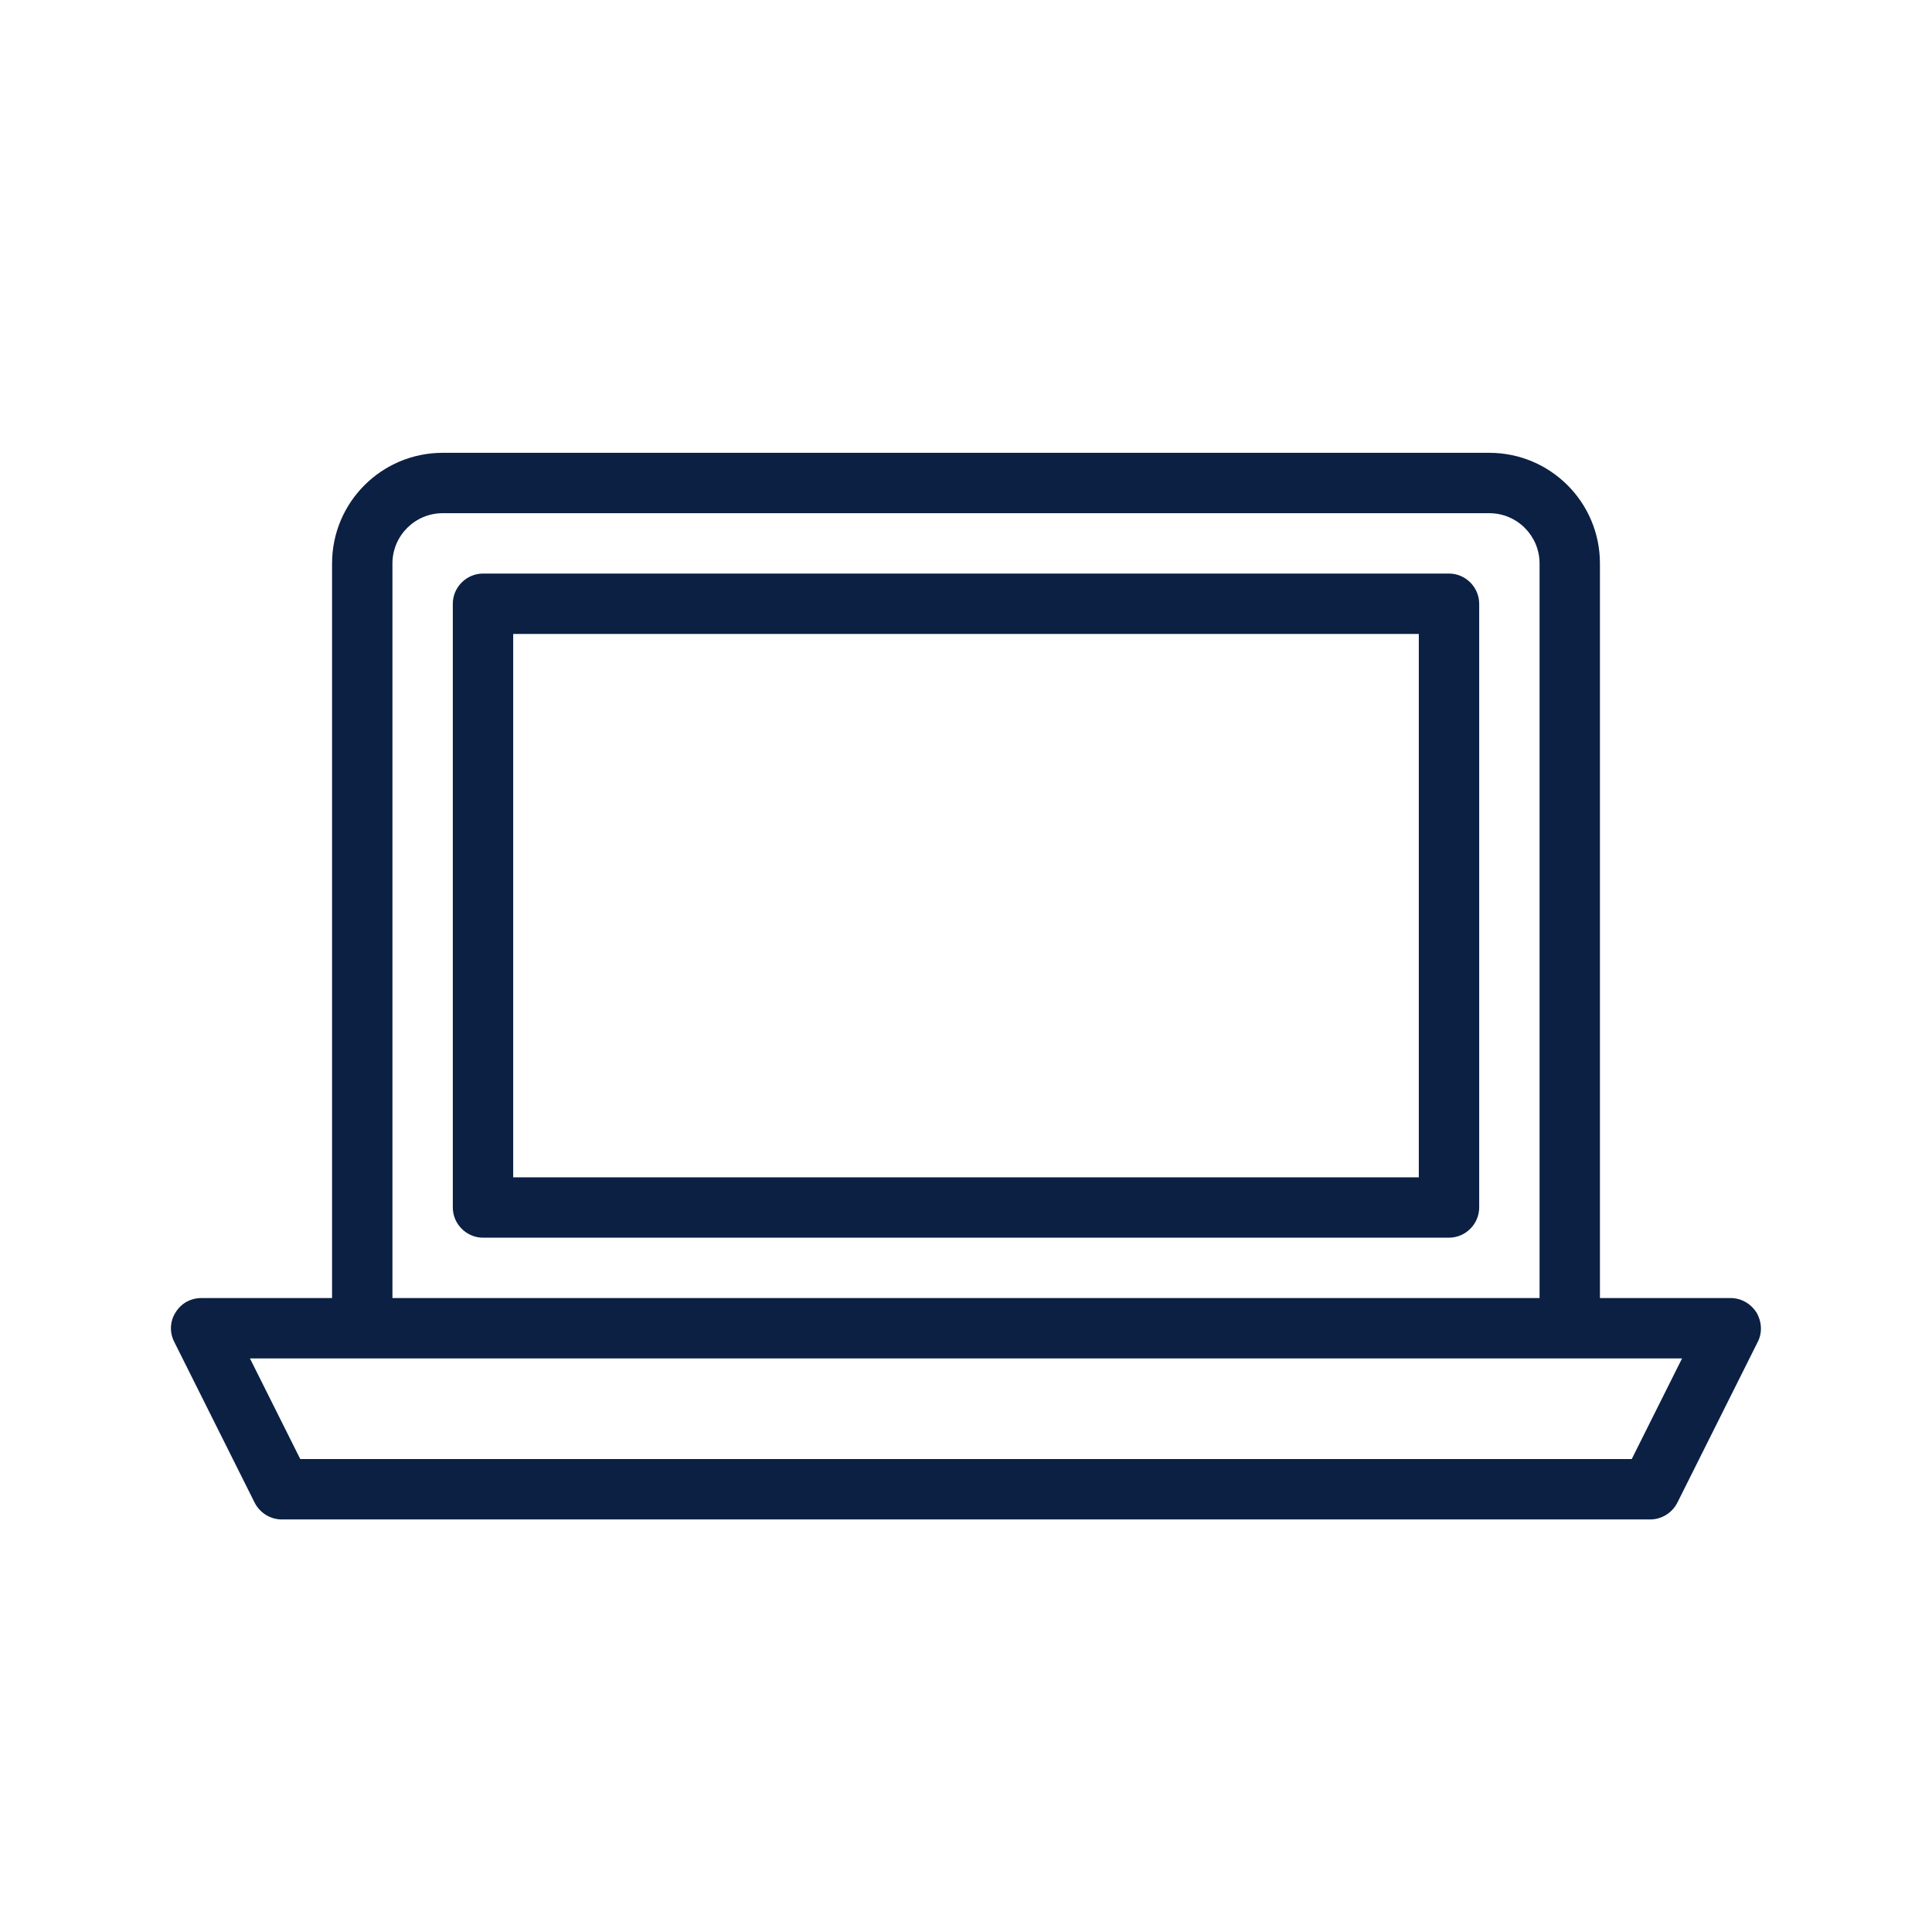
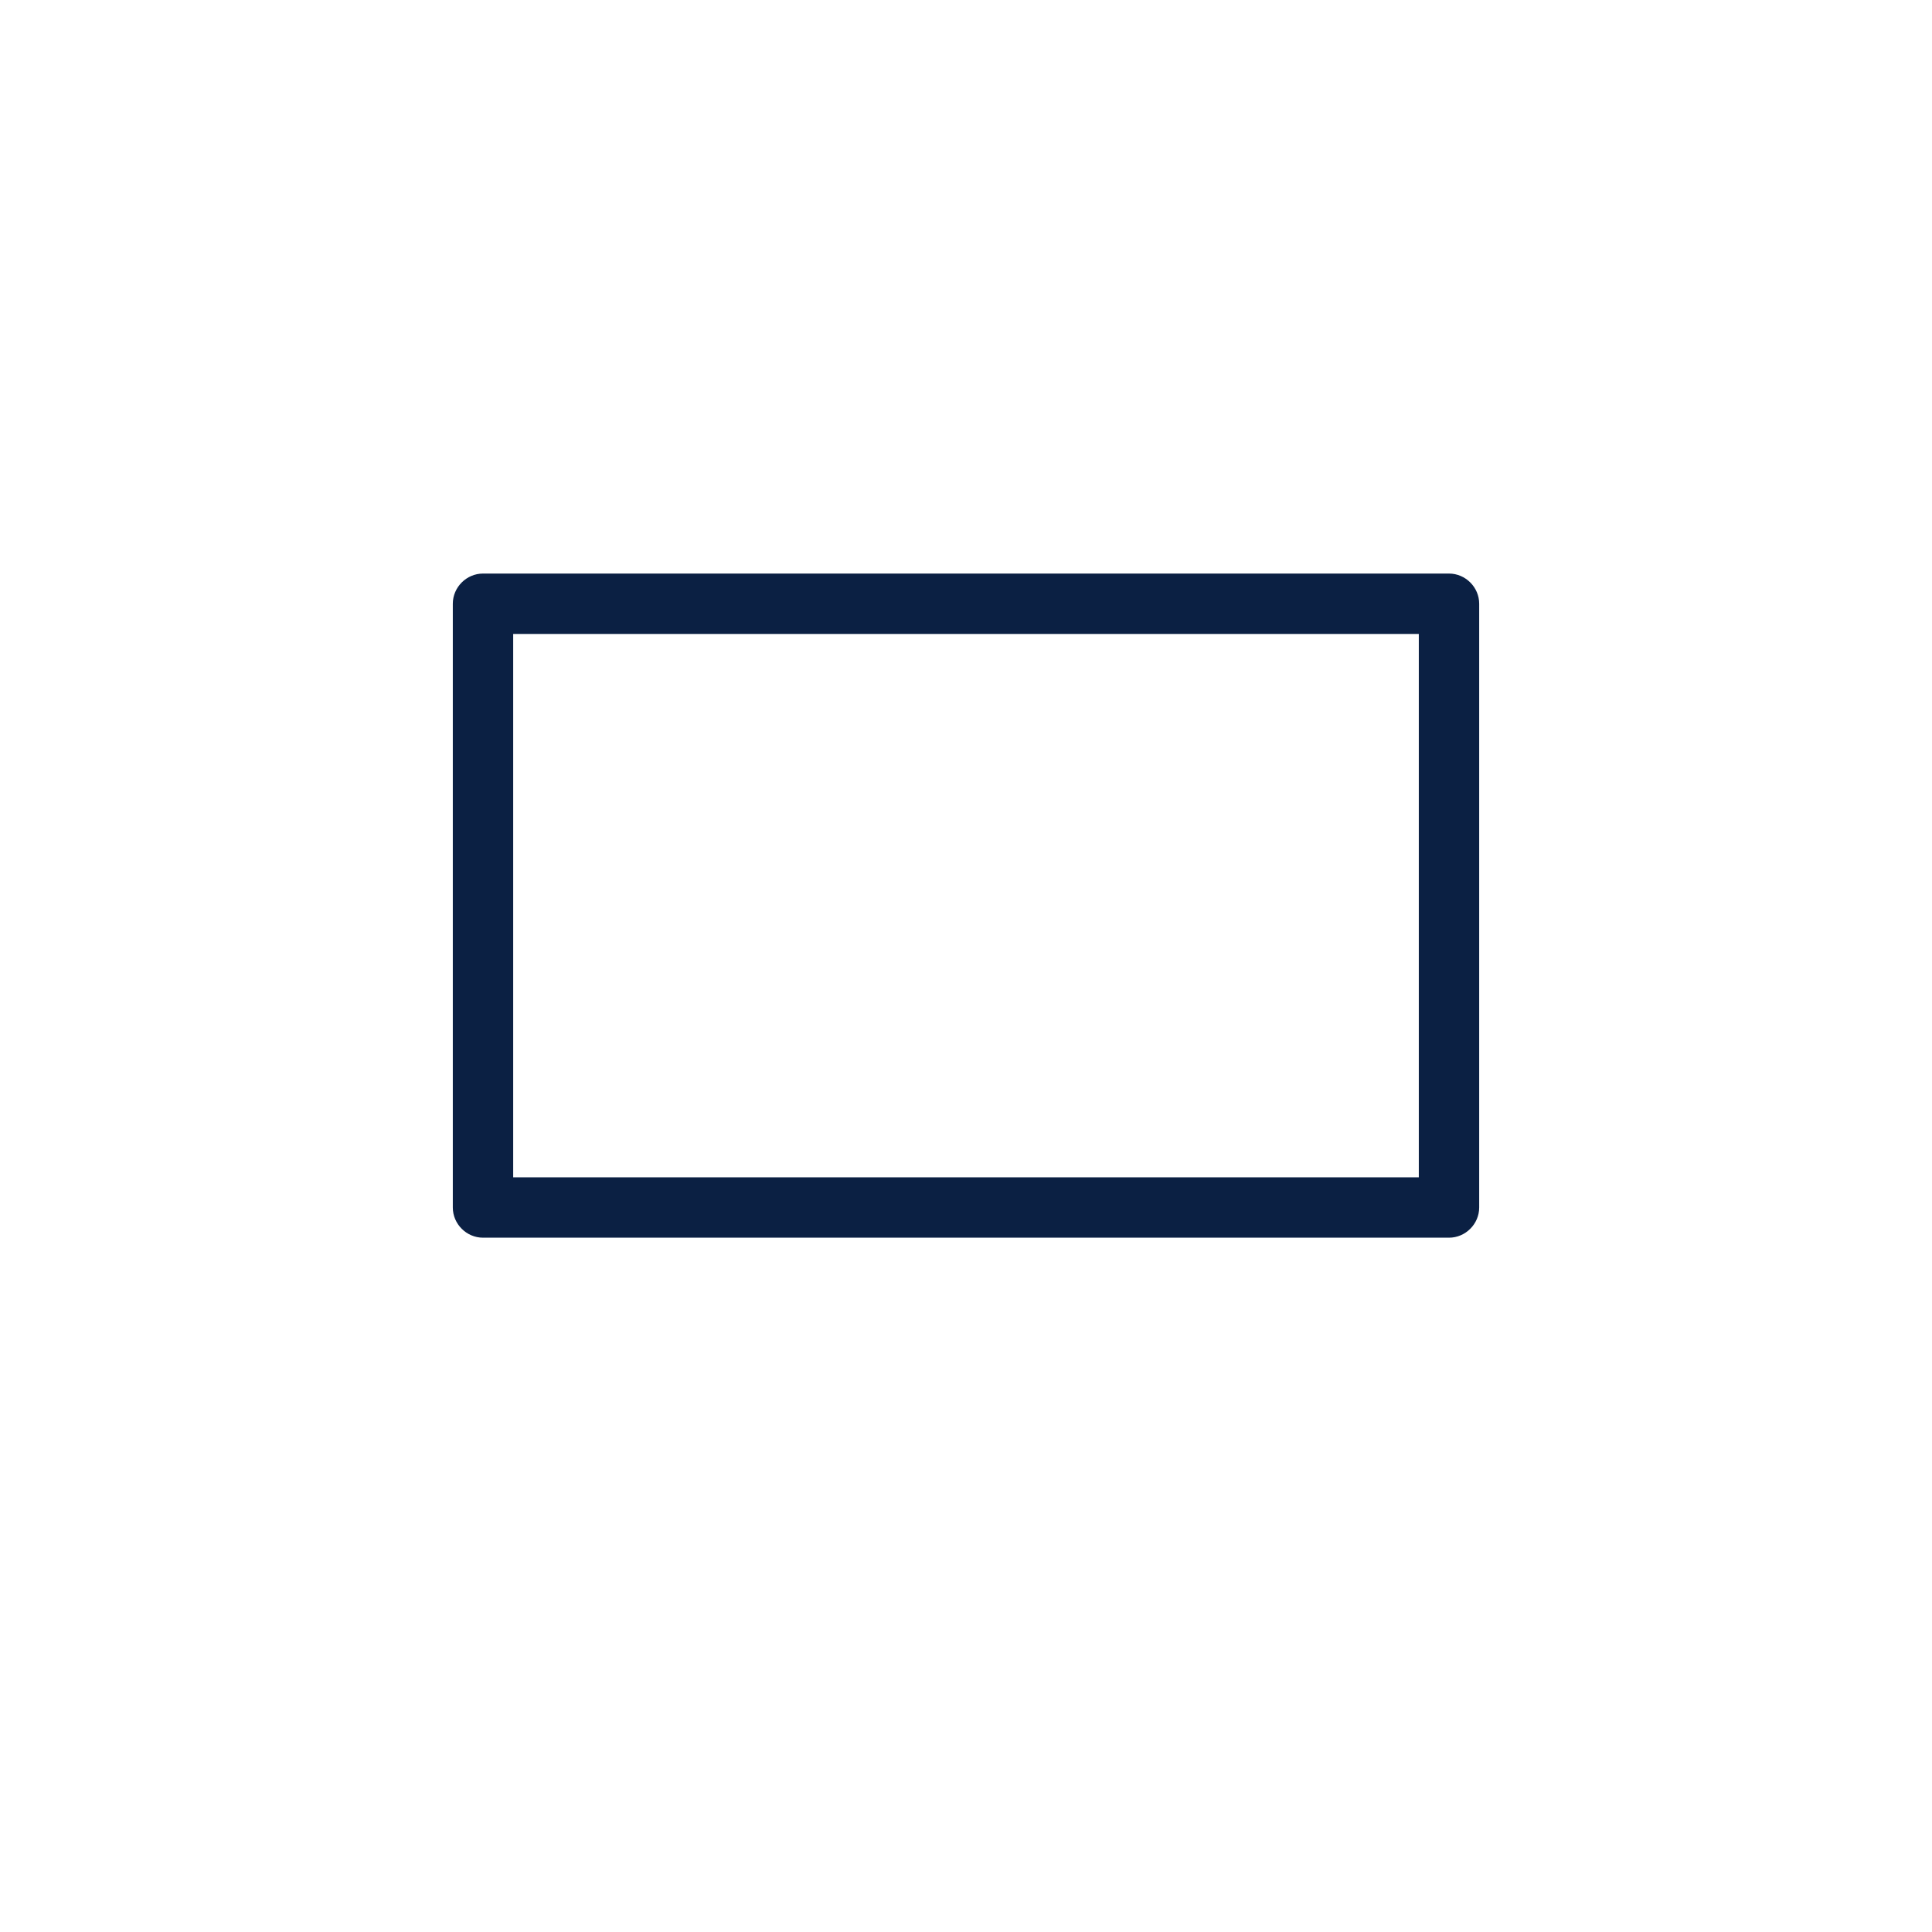
<svg xmlns="http://www.w3.org/2000/svg" id="a" viewBox="0 0 48 48">
  <defs>
    <style>.b{fill:#0b2043;}</style>
  </defs>
-   <path class="b" d="M8.25,14v18.25h-3.25c-.26,0-.5,.13-.64,.36-.14,.22-.15,.5-.03,.73l2,4c.13,.25,.39,.41,.67,.41H41c.28,0,.54-.16,.67-.41l2-4c.12-.23,.1-.51-.03-.73-.14-.22-.38-.36-.64-.36h-3.25V14c0-1.52-1.23-2.75-2.75-2.75H11c-1.52,0-2.75,1.23-2.75,2.75Zm32.29,22.25H7.46l-1.25-2.5H41.79l-1.25,2.5ZM11,12.75h26c.69,0,1.25,.56,1.25,1.25v18.25H9.75V14c0-.69,.56-1.25,1.25-1.25Z" />
  <path class="b" d="M12,30.75h24c.41,0,.75-.34,.75-.75V15c0-.41-.34-.75-.75-.75H12c-.41,0-.75,.34-.75,.75v15c0,.41,.34,.75,.75,.75Zm.75-15h22.5v13.5H12.75V15.75Z" />
</svg>